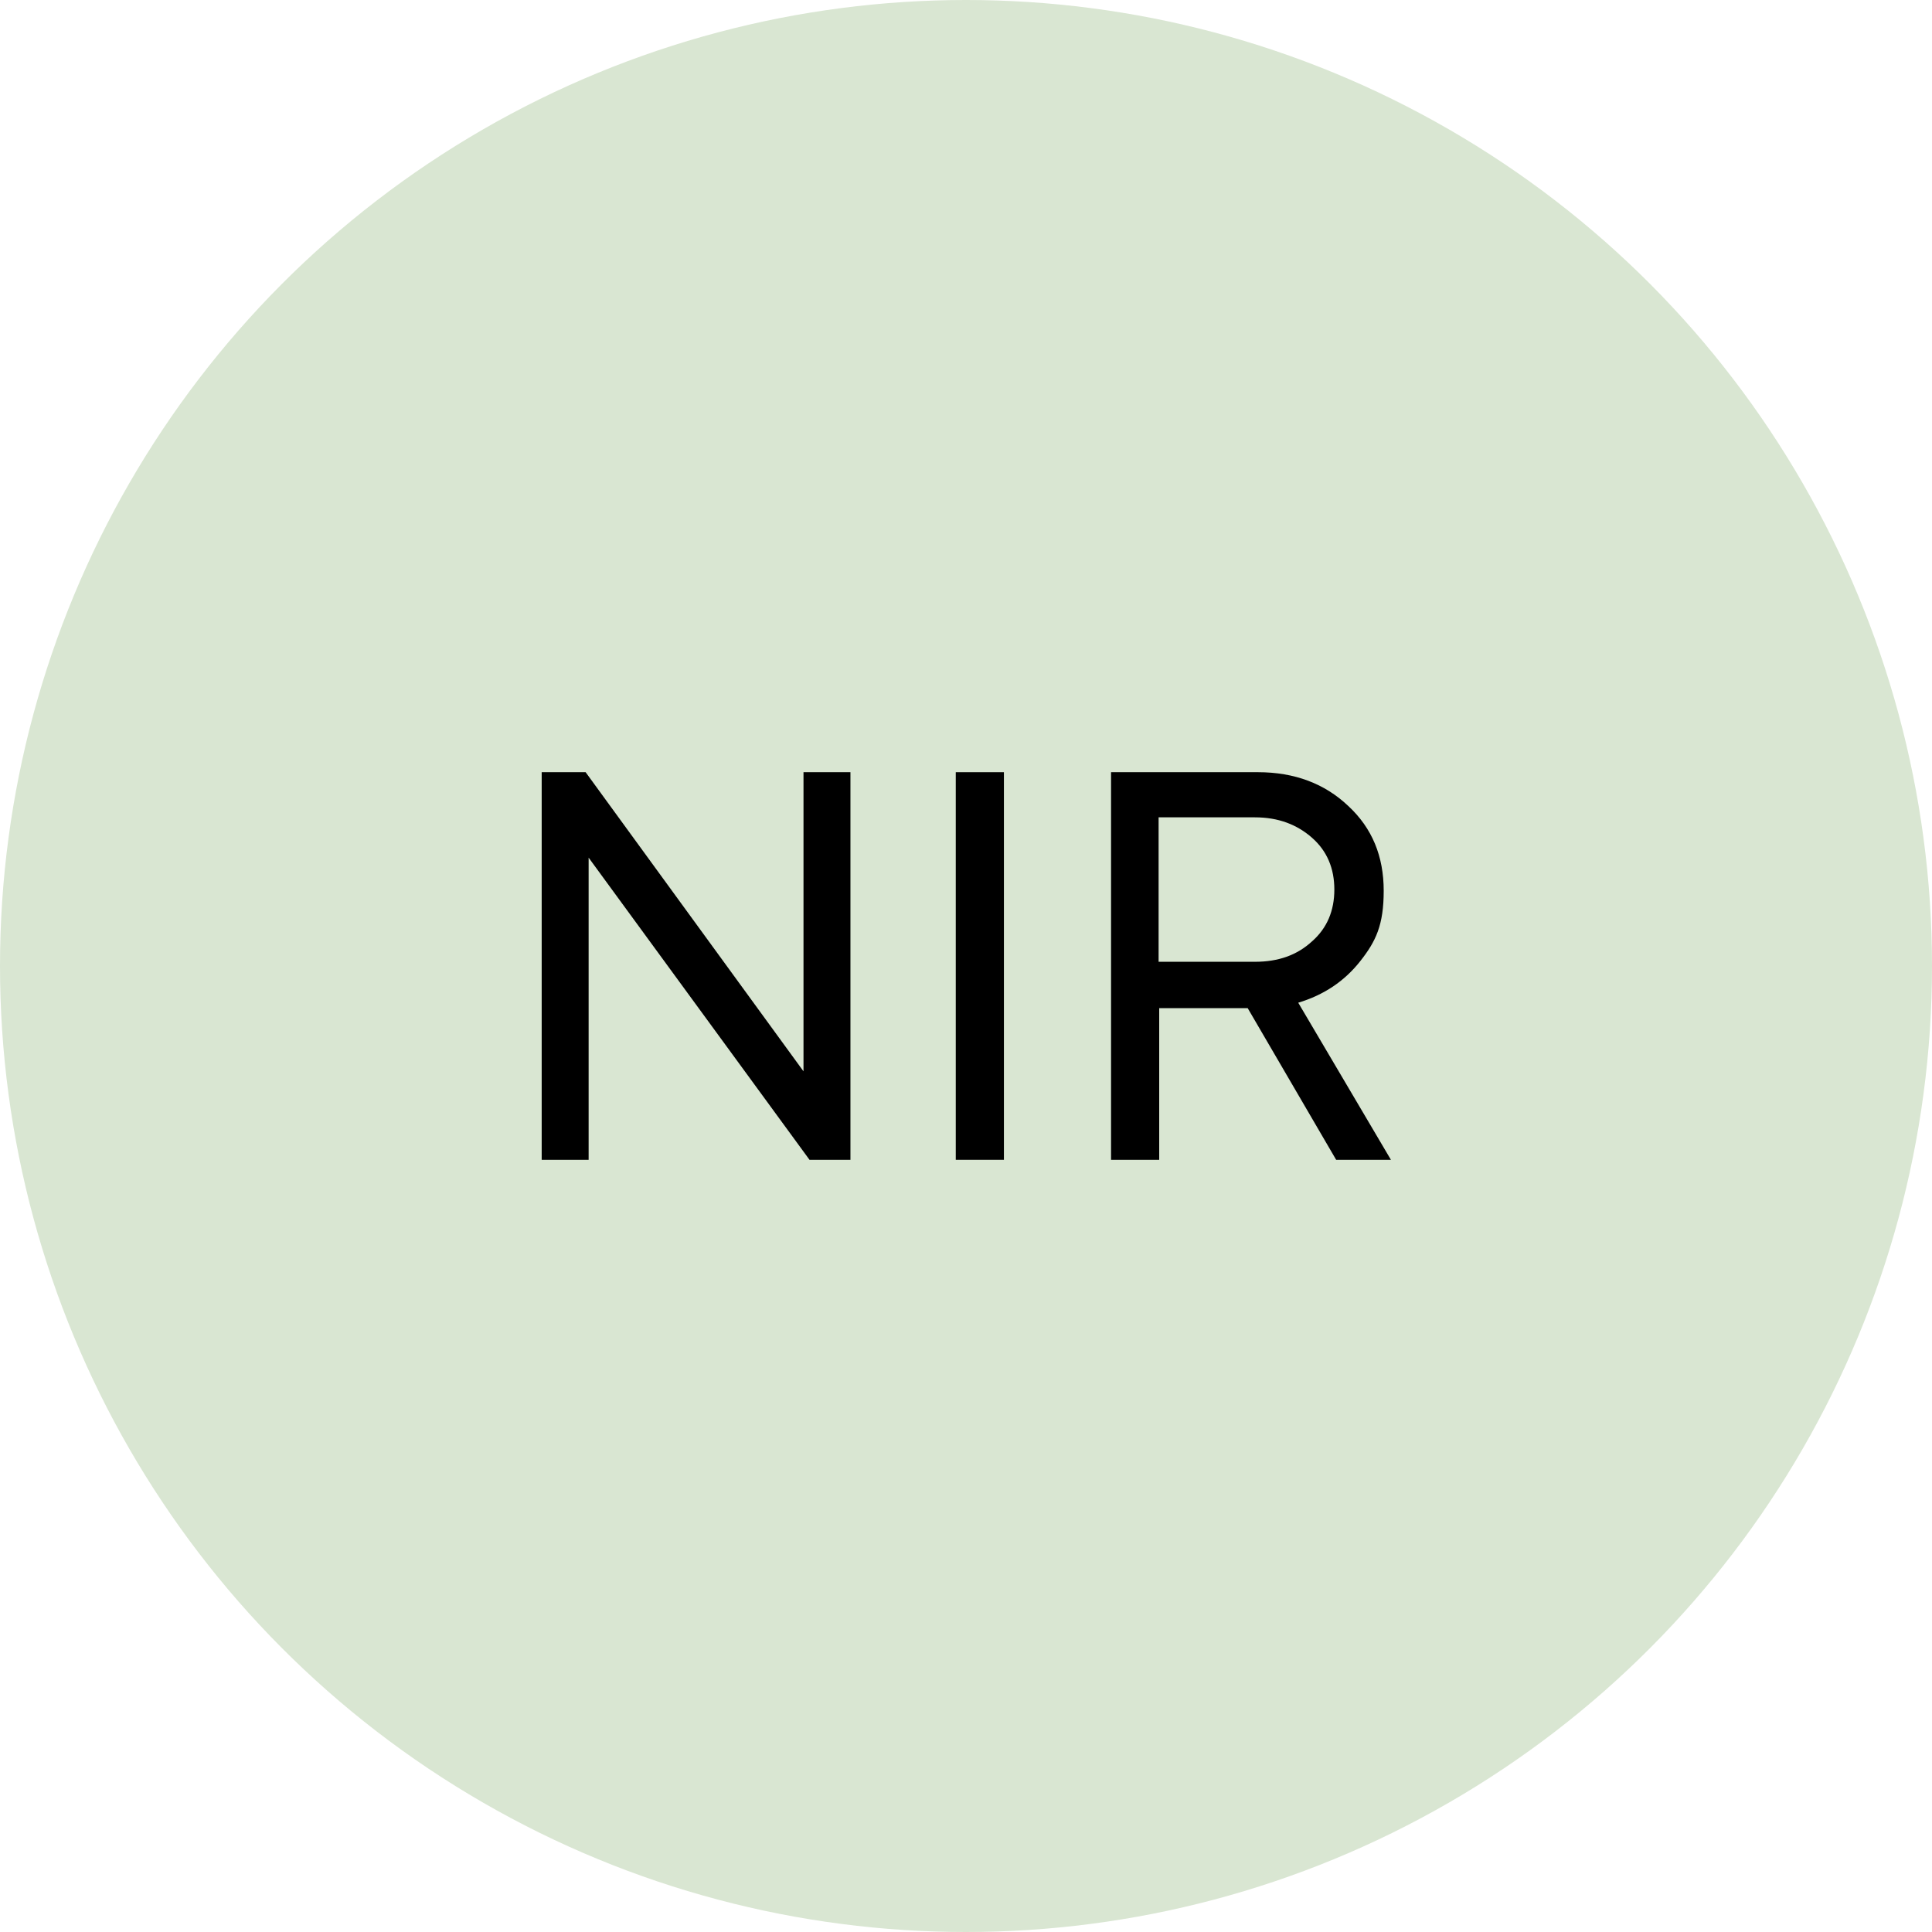
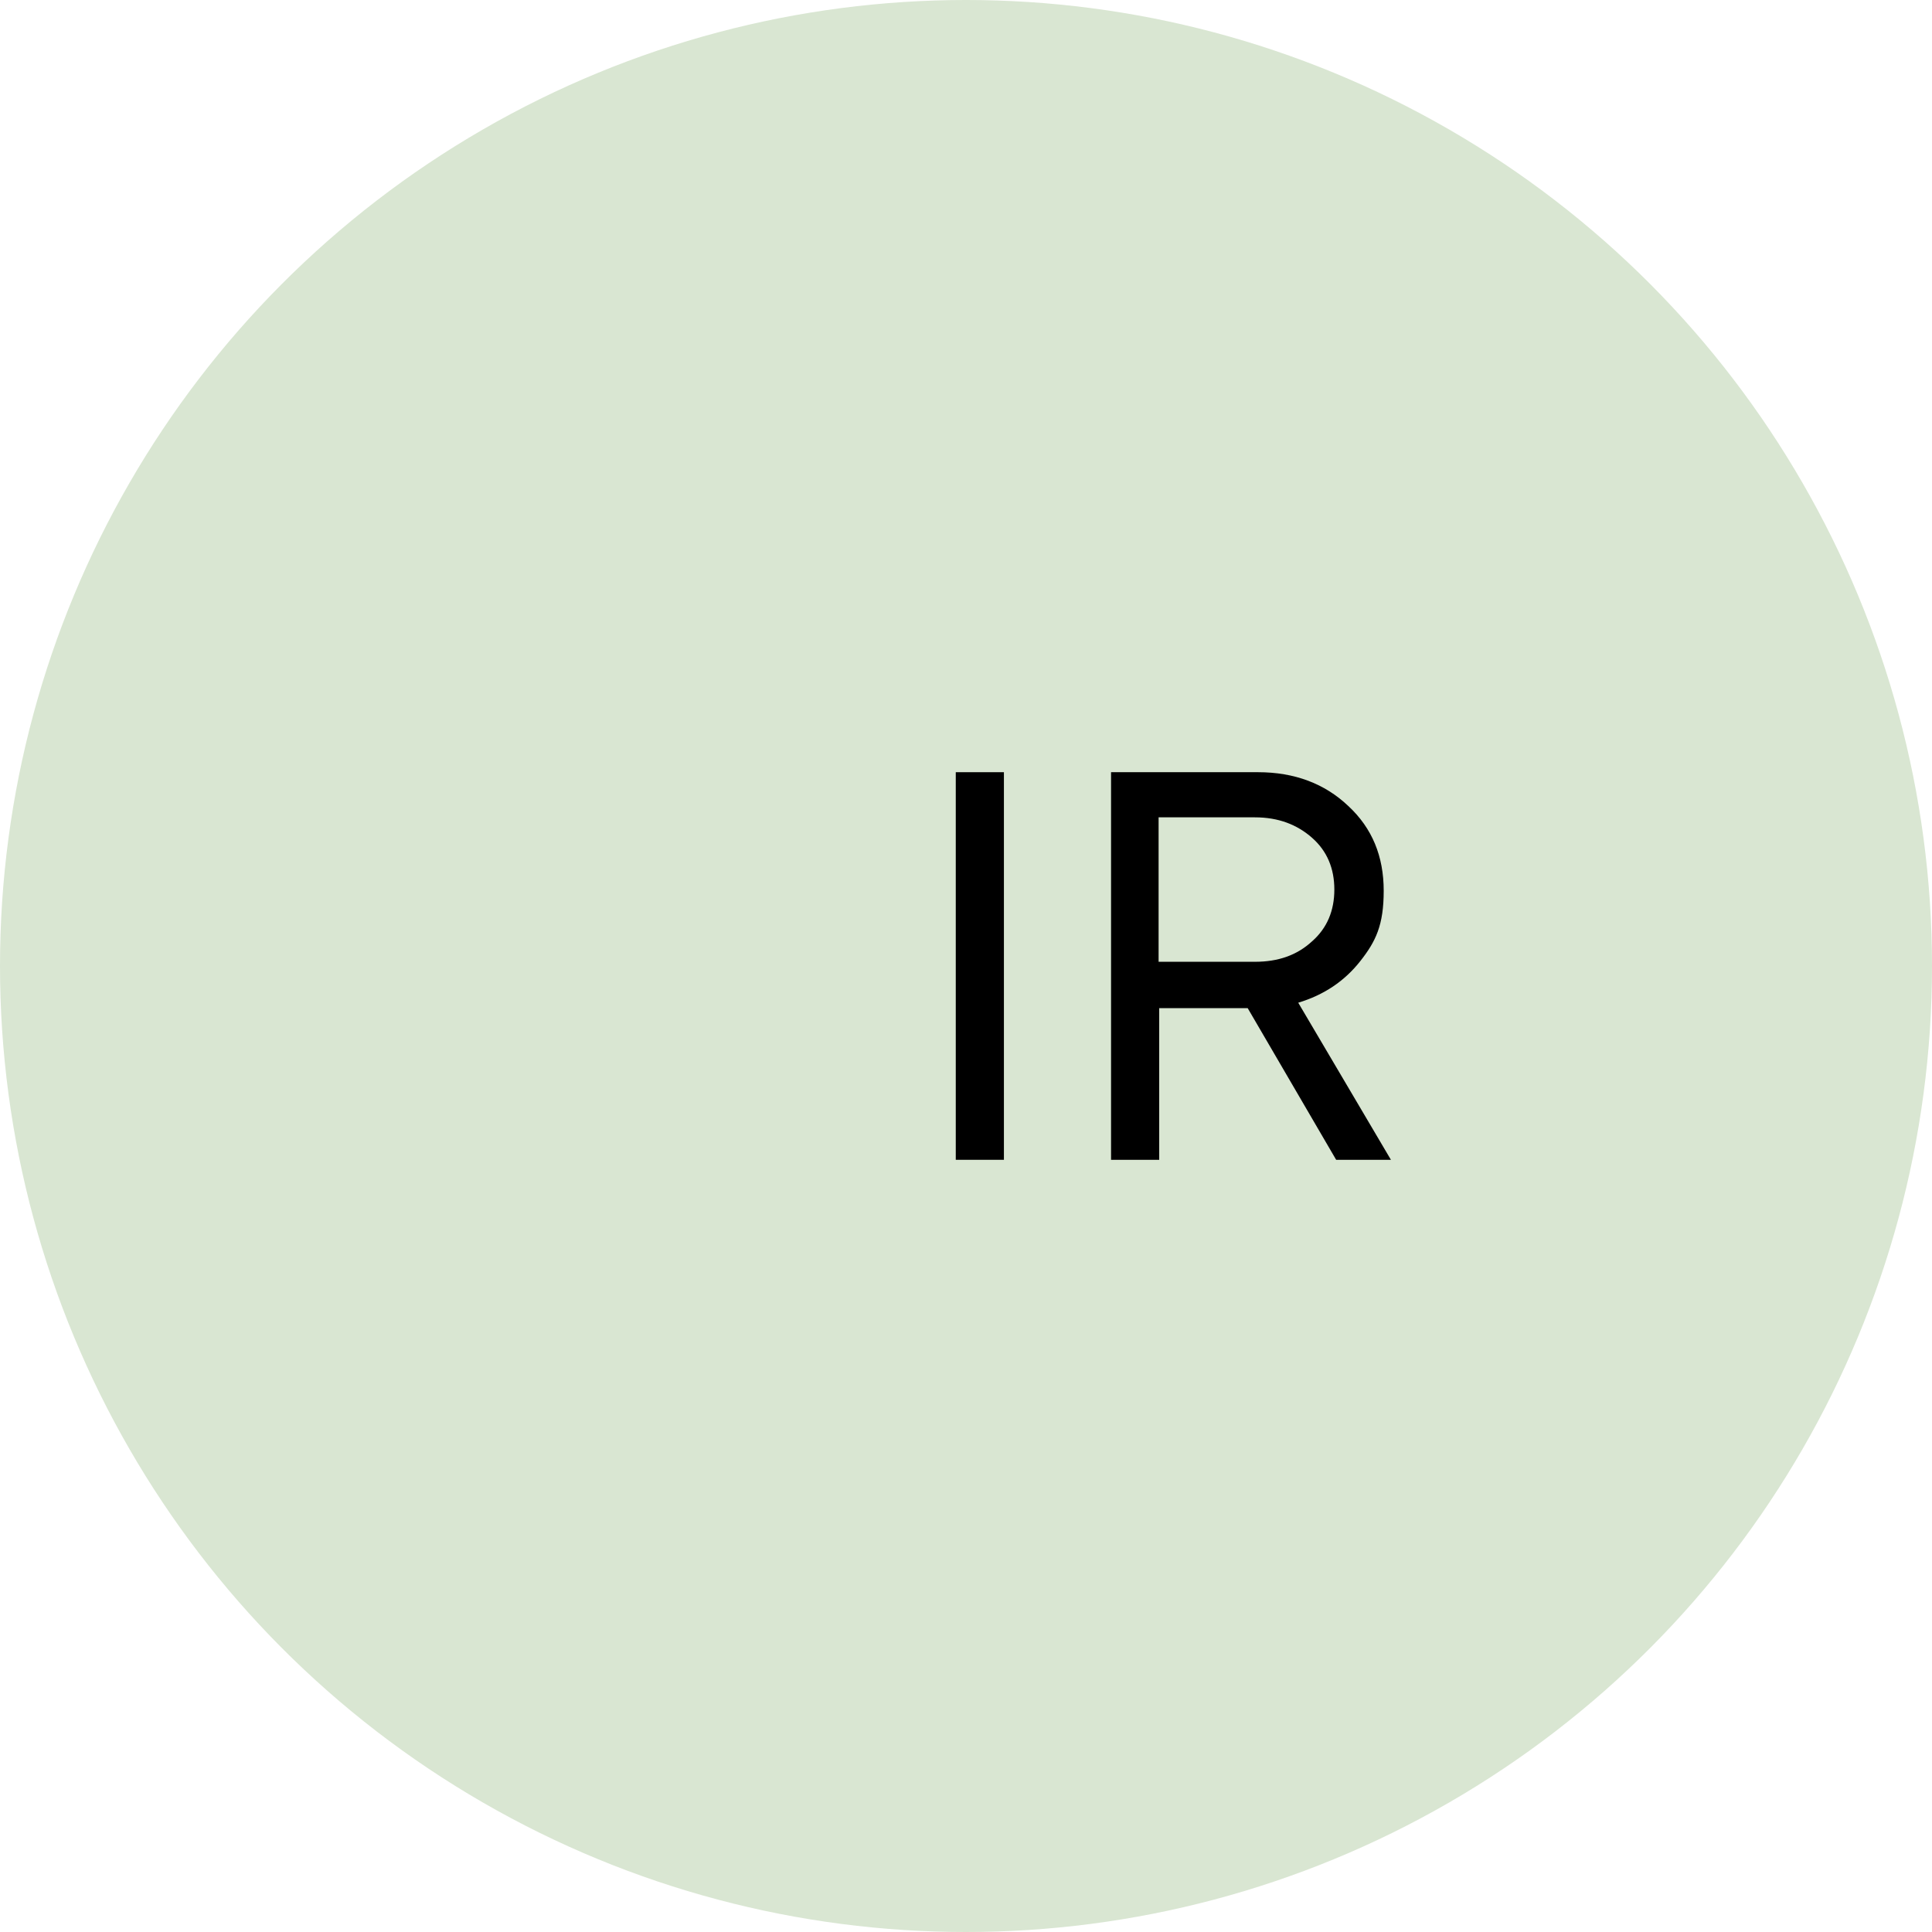
<svg xmlns="http://www.w3.org/2000/svg" id="Layer_1" version="1.1" viewBox="0 0 321 321">
  <defs>
    <style>
      .st0 {
        fill: #d9e6d2;
      }
    </style>
  </defs>
  <circle class="st0" cx="160.5" cy="160.5" r="160.5" />
  <g>
-     <path d="M133.4,128.3h7.9v64.4h-6.8l-36.7-50.2v50.2h-7.8v-64.4h7.3l36.2,49.7v-49.7h0Z" />
    <path d="M158.8,192.7v-64.4h8v64.4h-8Z" />
    <path d="M222,192.7l-14.7-25.2h-14.7v25.2h-8v-64.4h24.4c6.1,0,11.1,1.9,15,5.6,4,3.7,5.9,8.4,5.9,14.1s-1.3,8.4-3.9,11.7c-2.6,3.3-6,5.6-10.3,6.9l15.4,26.1h-9.1,0ZM192.5,135.9v23.9h16c3.9,0,7-1.1,9.5-3.4,2.5-2.2,3.7-5.1,3.7-8.6s-1.2-6.4-3.7-8.6c-2.5-2.2-5.6-3.4-9.5-3.4h-16Z" />
  </g>
</svg>